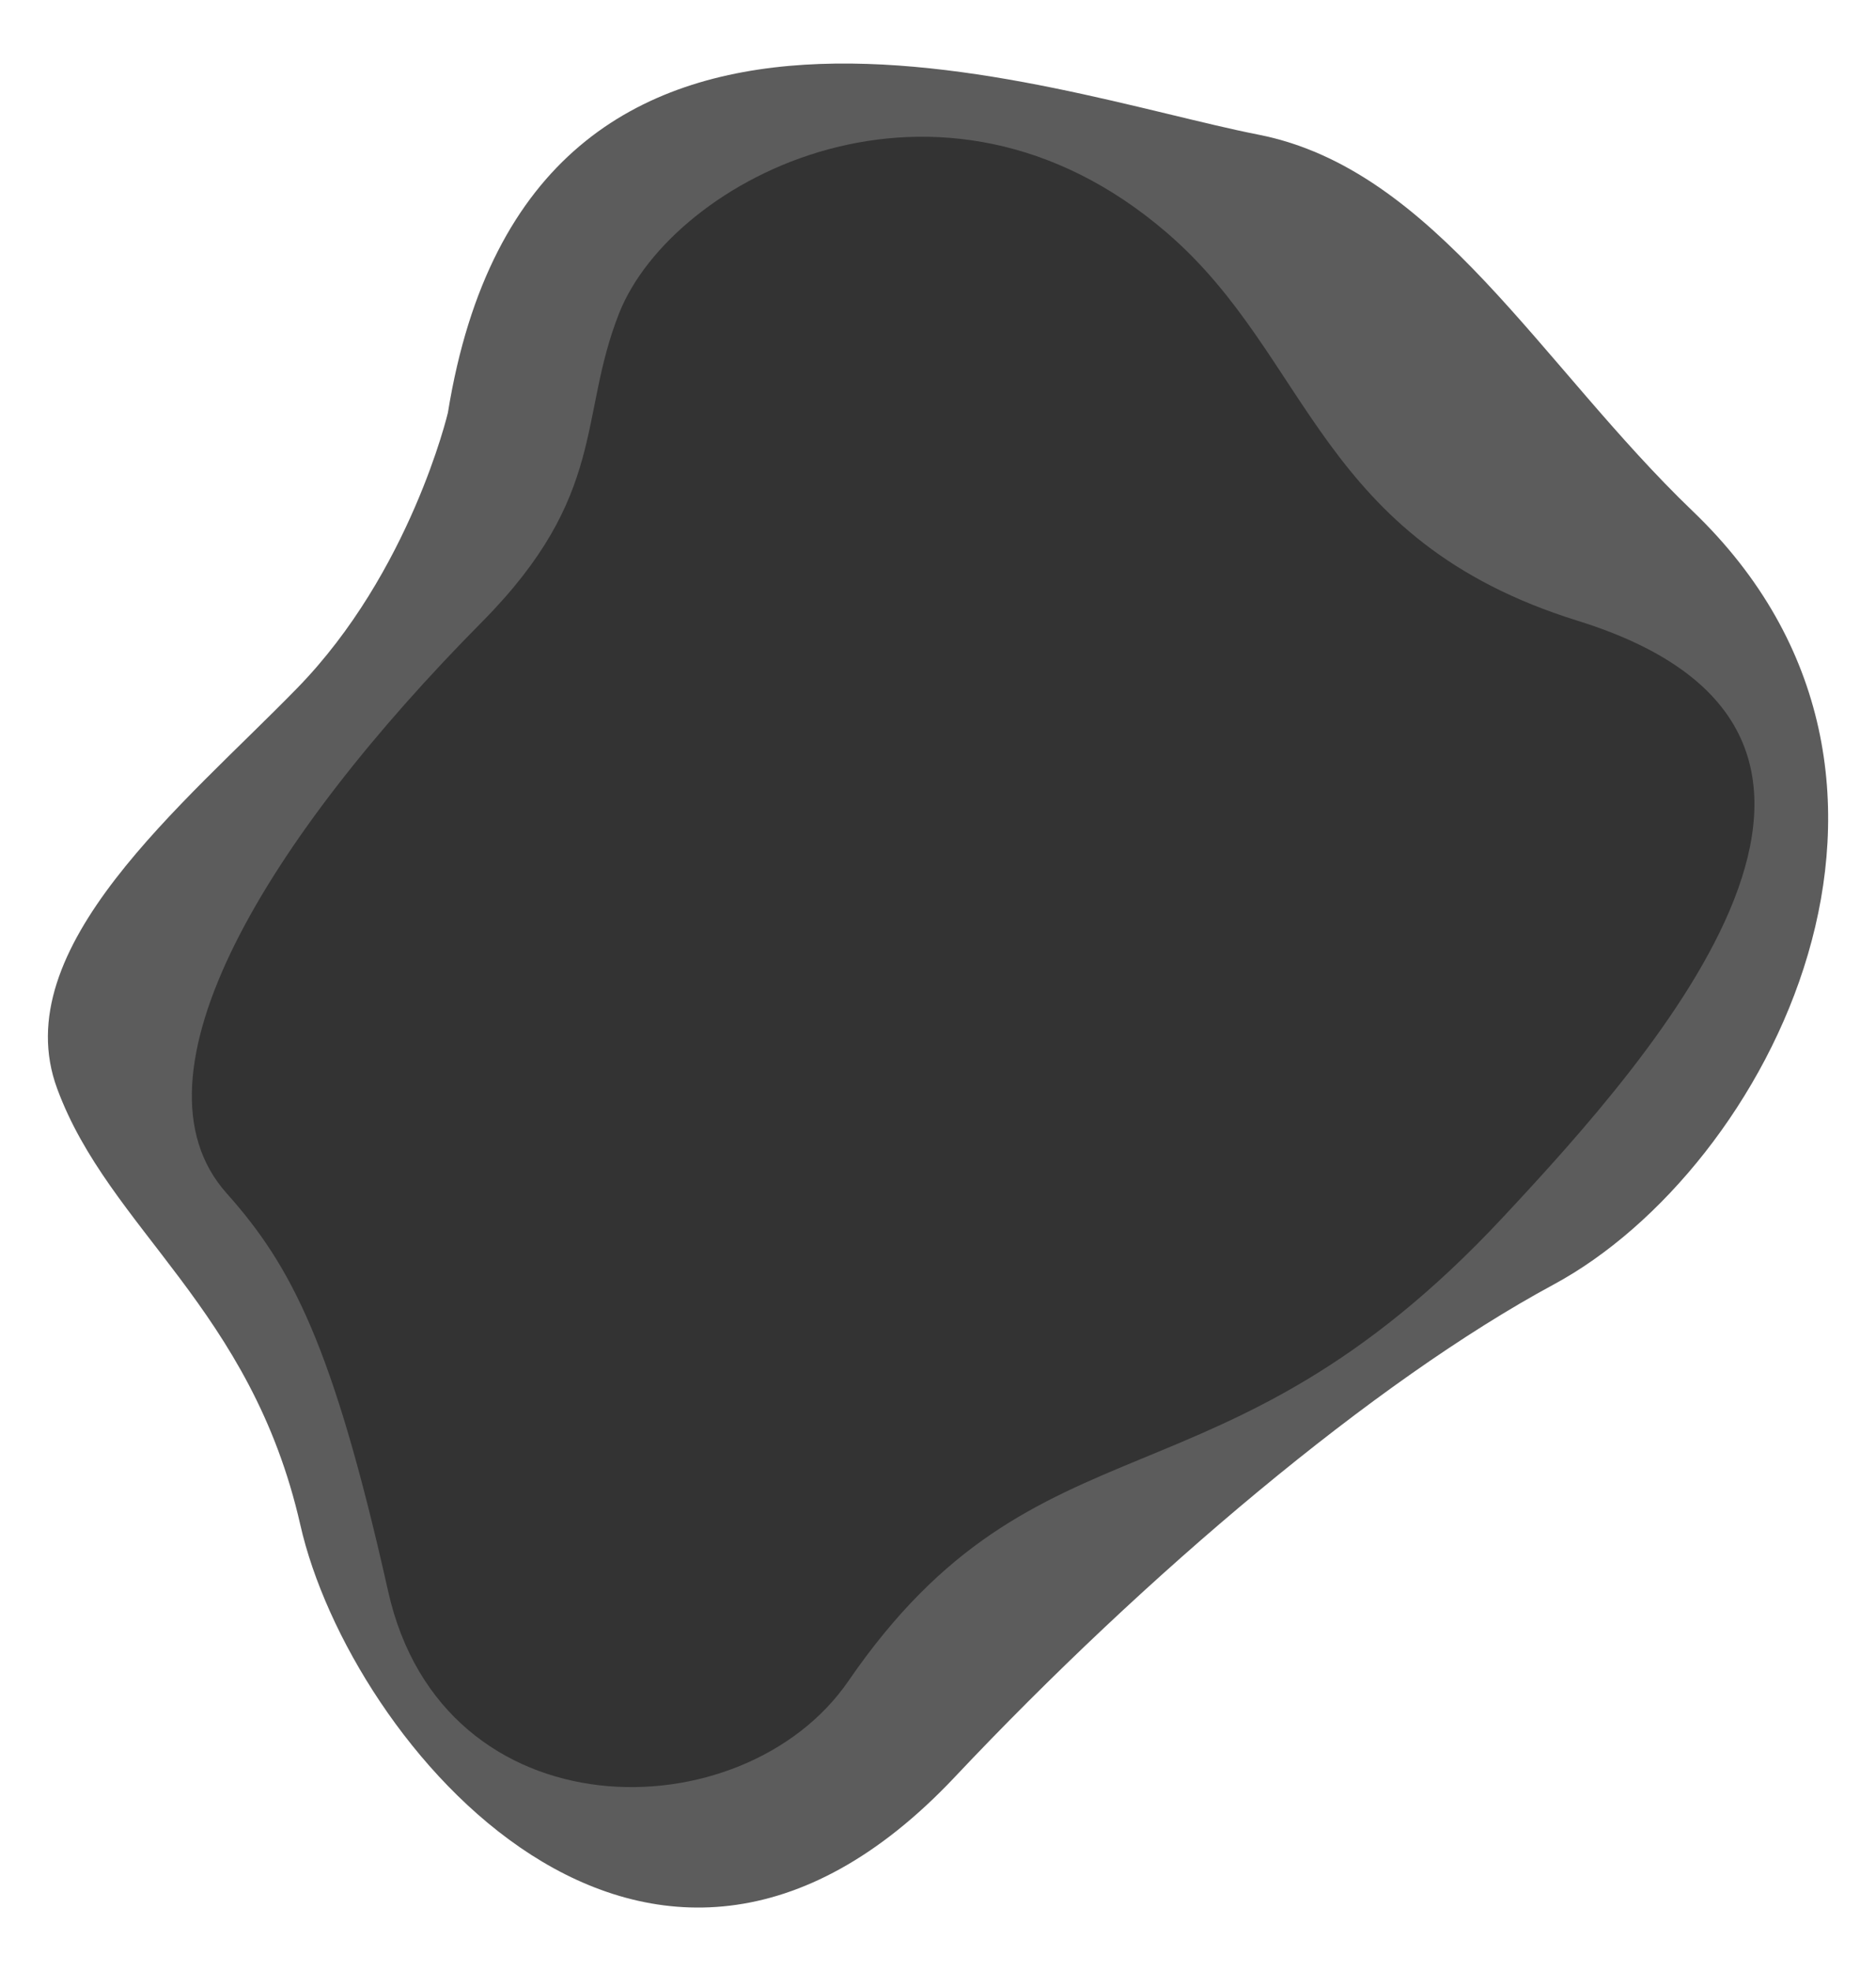
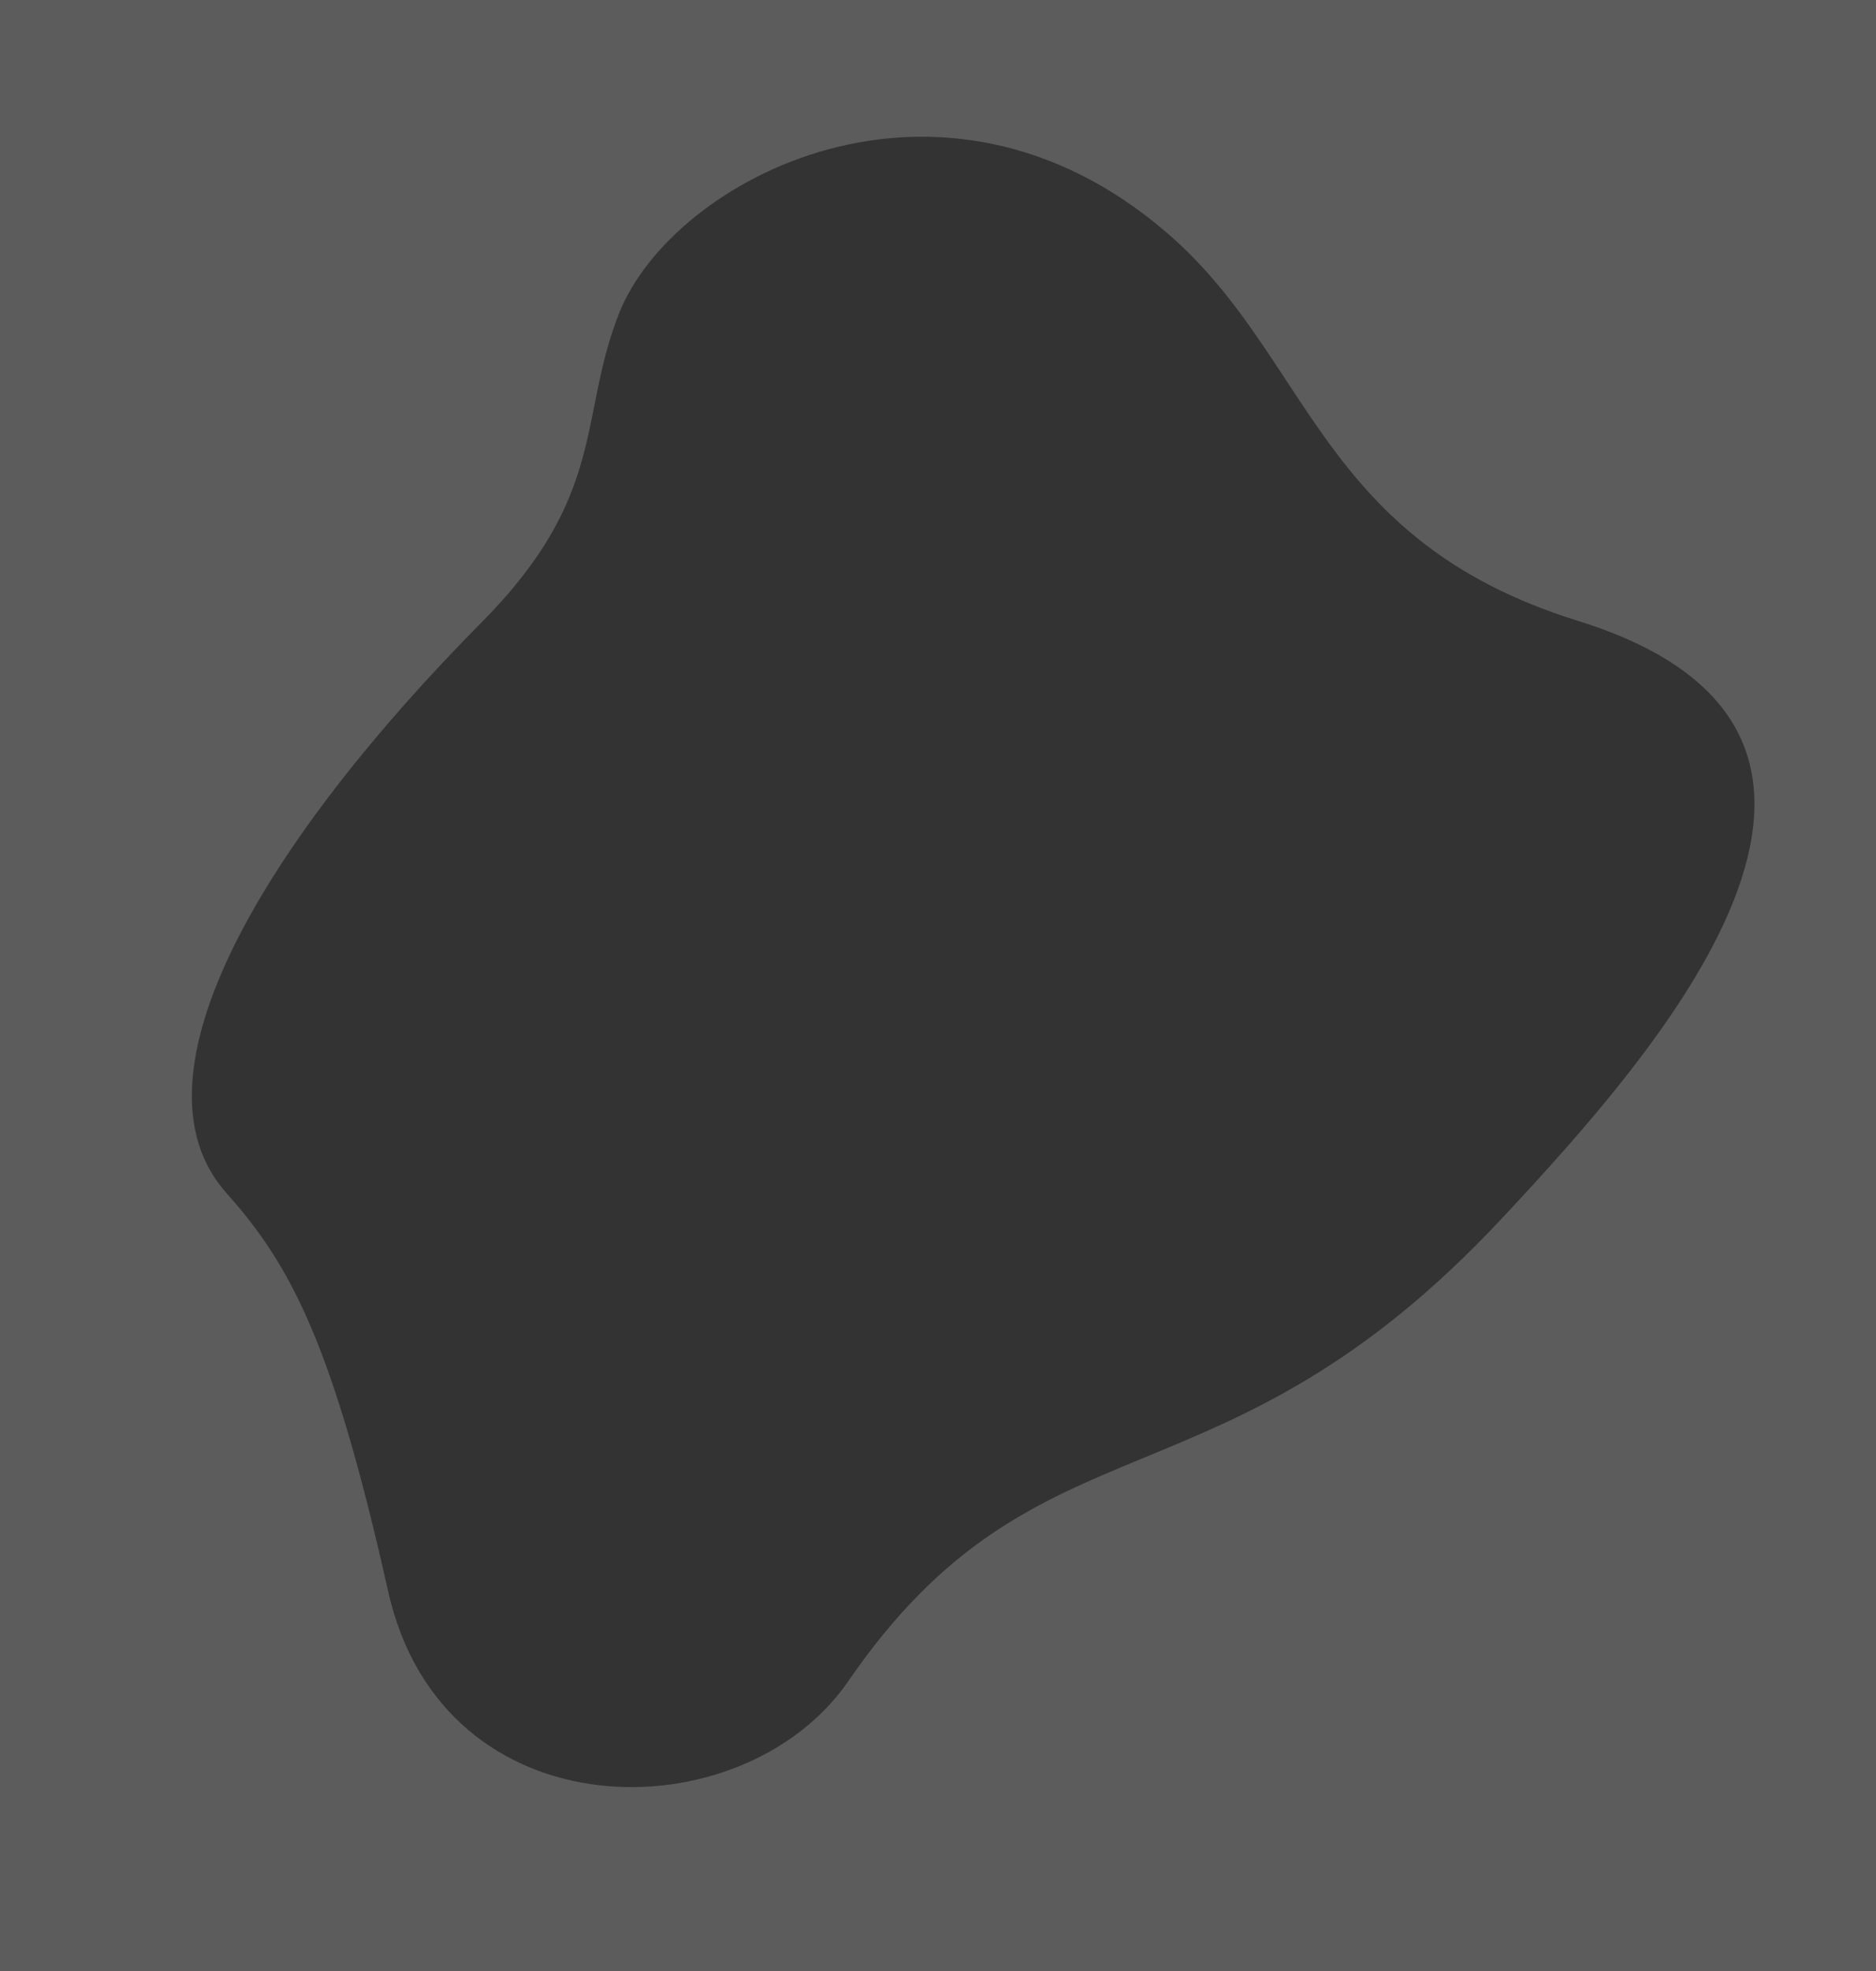
<svg xmlns="http://www.w3.org/2000/svg" version="1.1" id="Layer_1" x="0px" y="0px" viewBox="0 0 800 840" style="enable-background:new 0 0 800 840;" xml:space="preserve">
  <rect x="0" y="0" width="800" height="840" fill="#333333" stroke="none" />
  <style type="text/css">
	.st0{opacity:0.2;fill:#FFFFFF;enable-background:new    ;}
	.st1{fill:#FFFFFF;}
</style>
  <path class="st0" d="M0,0v840h800V0H0z M640.8,518.9c-121,129.6-197.5,79-279,197.5c-44.8,65.2-173,66.1-196.3-38.3  C142,573.2,124.2,539.4,96.6,508.5C51.9,458.4,114.4,357,205.5,265.1c53.8-54.3,40.9-87.3,58.6-131.8  c22.7-57,136.8-117.3,233.5-34.1c61.7,53.1,64.2,130.9,175.3,165.4C827.5,312.7,706.5,448.6,640.8,518.9z" />
-   <path class="st1" d="M0,0v840h800V0H0z M662.6,547.4c-76.6,41.3-174,123.6-255.5,210c-130.8,138.7-258-14.8-279-107.4  S46.6,524.1,24.4,464C2.1,404,78.7,342.6,126.8,293.2C175,243.8,191,175.9,191,175.9C226.5-43.7,445.6,39.5,536.7,57.4  c75.3,14.8,120.5,98.5,185.2,160.5C840.4,331.5,754,498.1,662.6,547.4z" />
</svg>